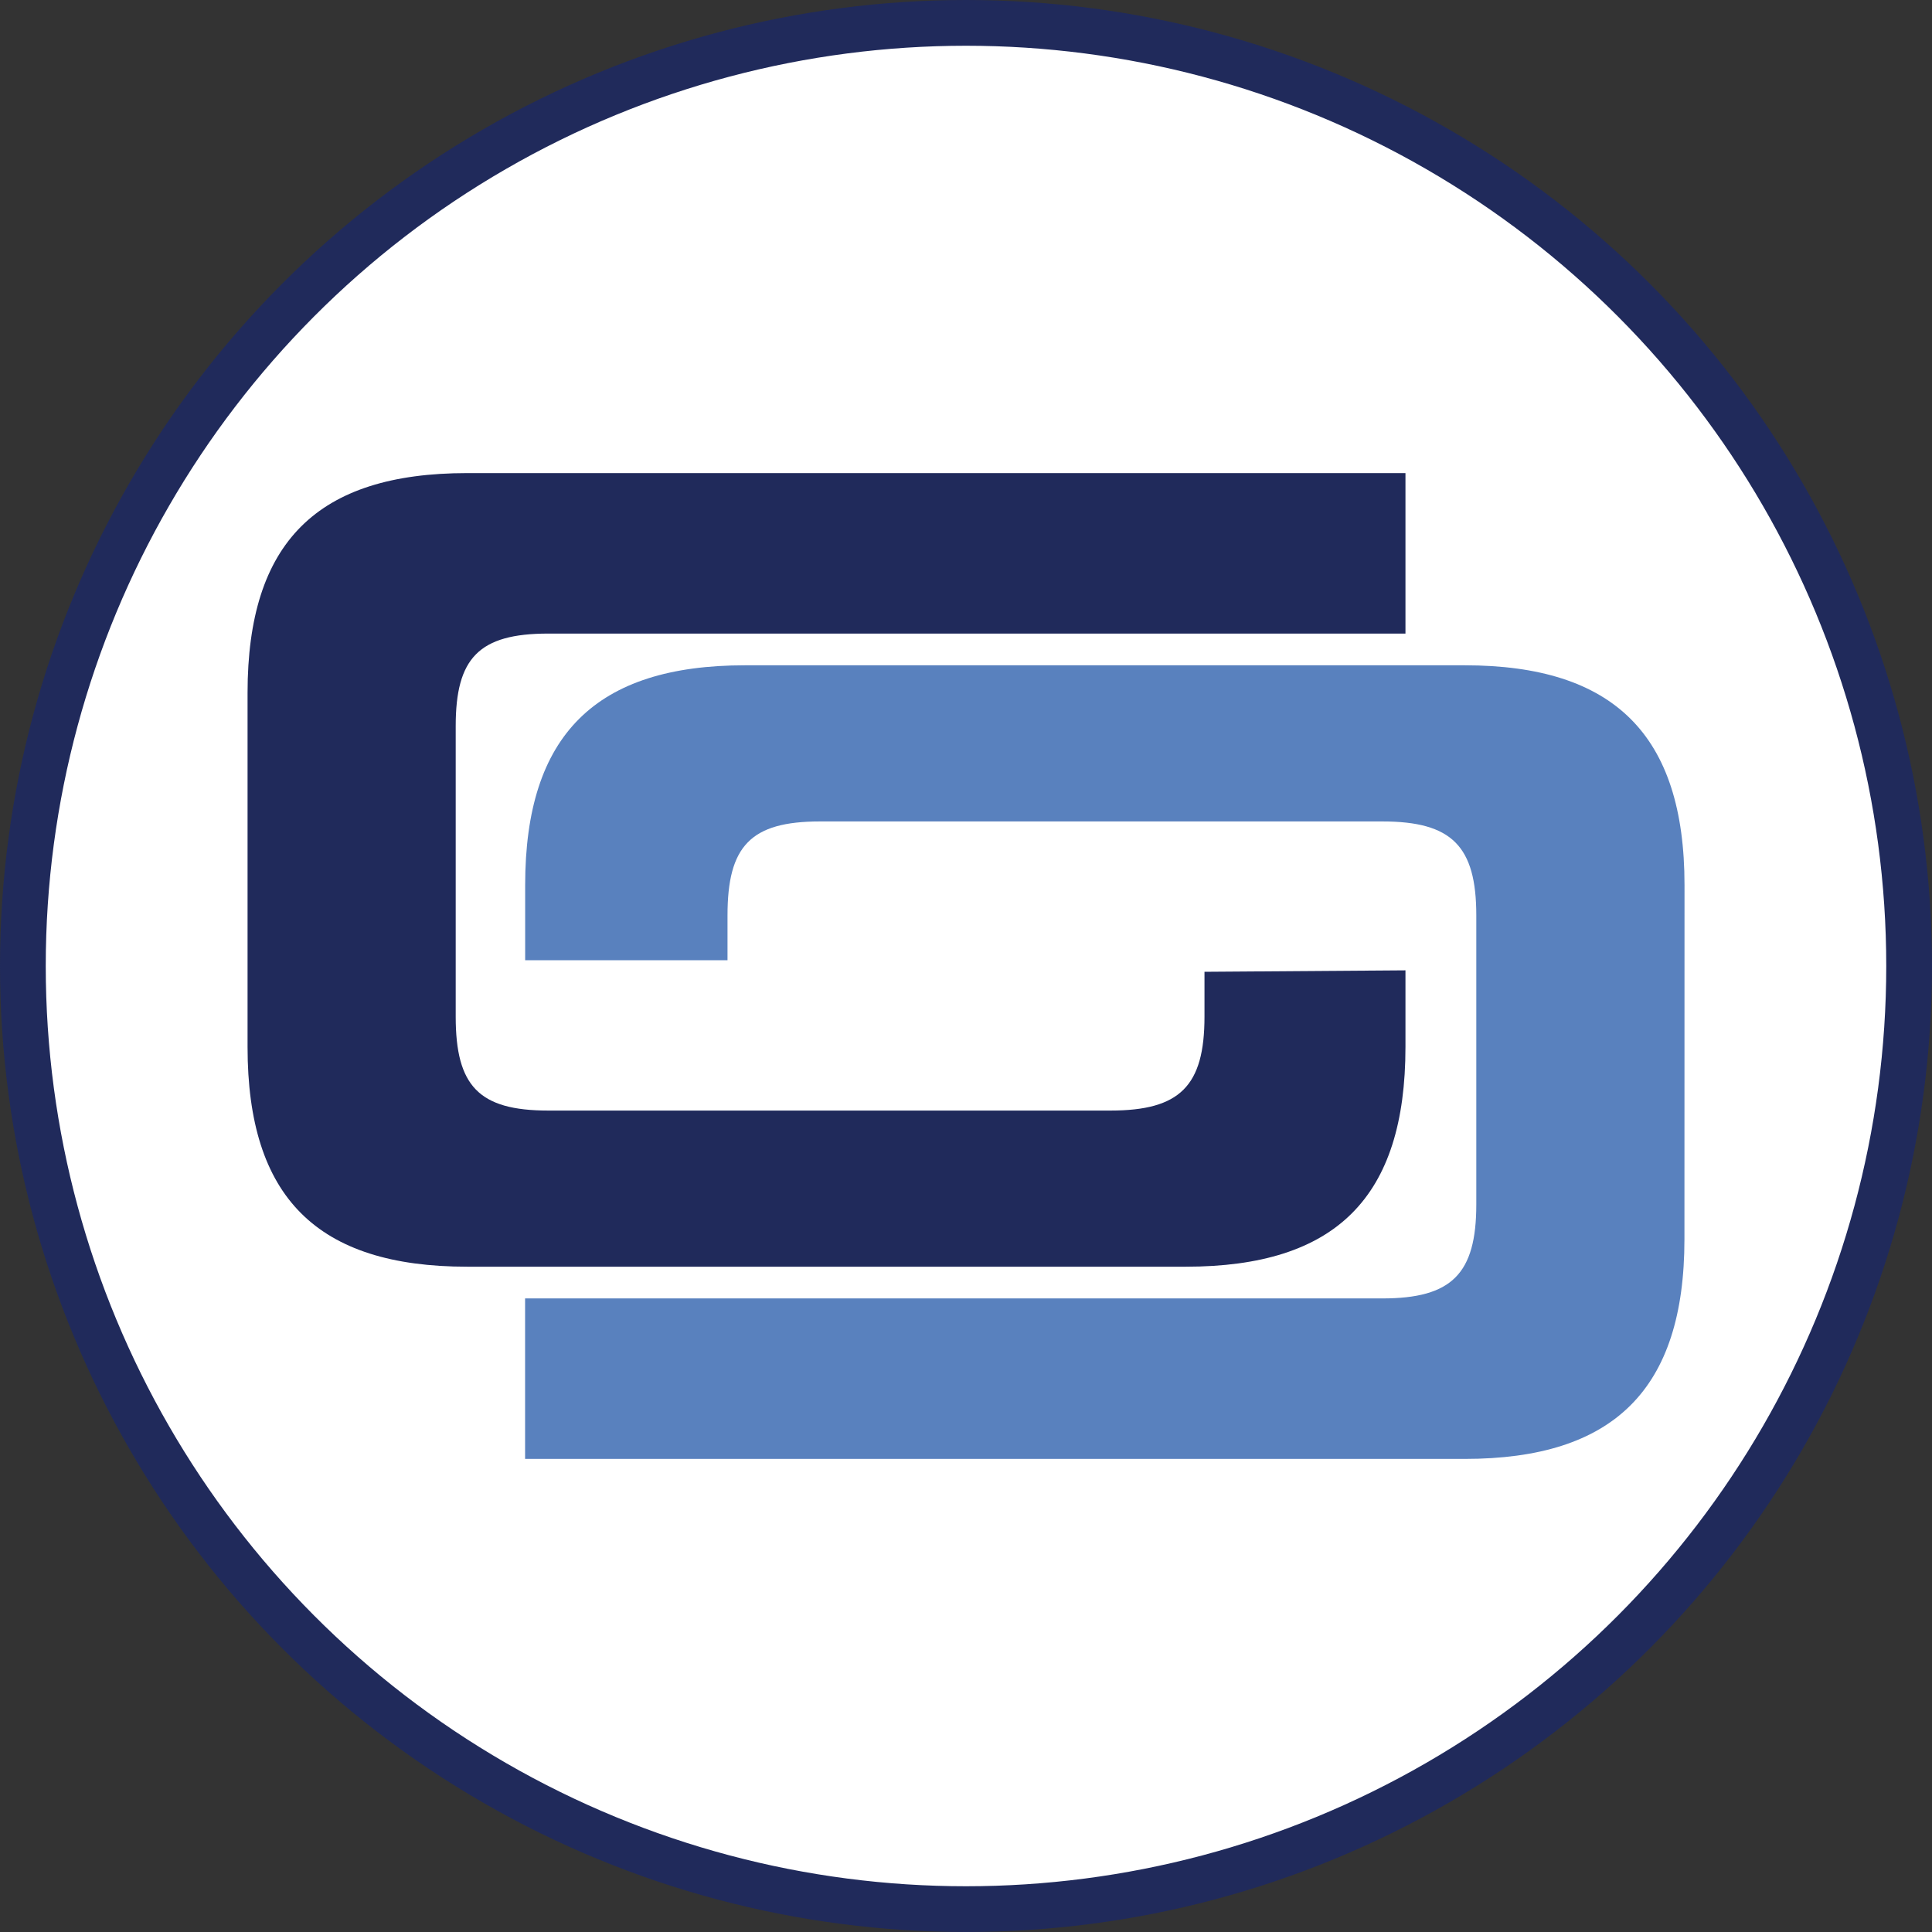
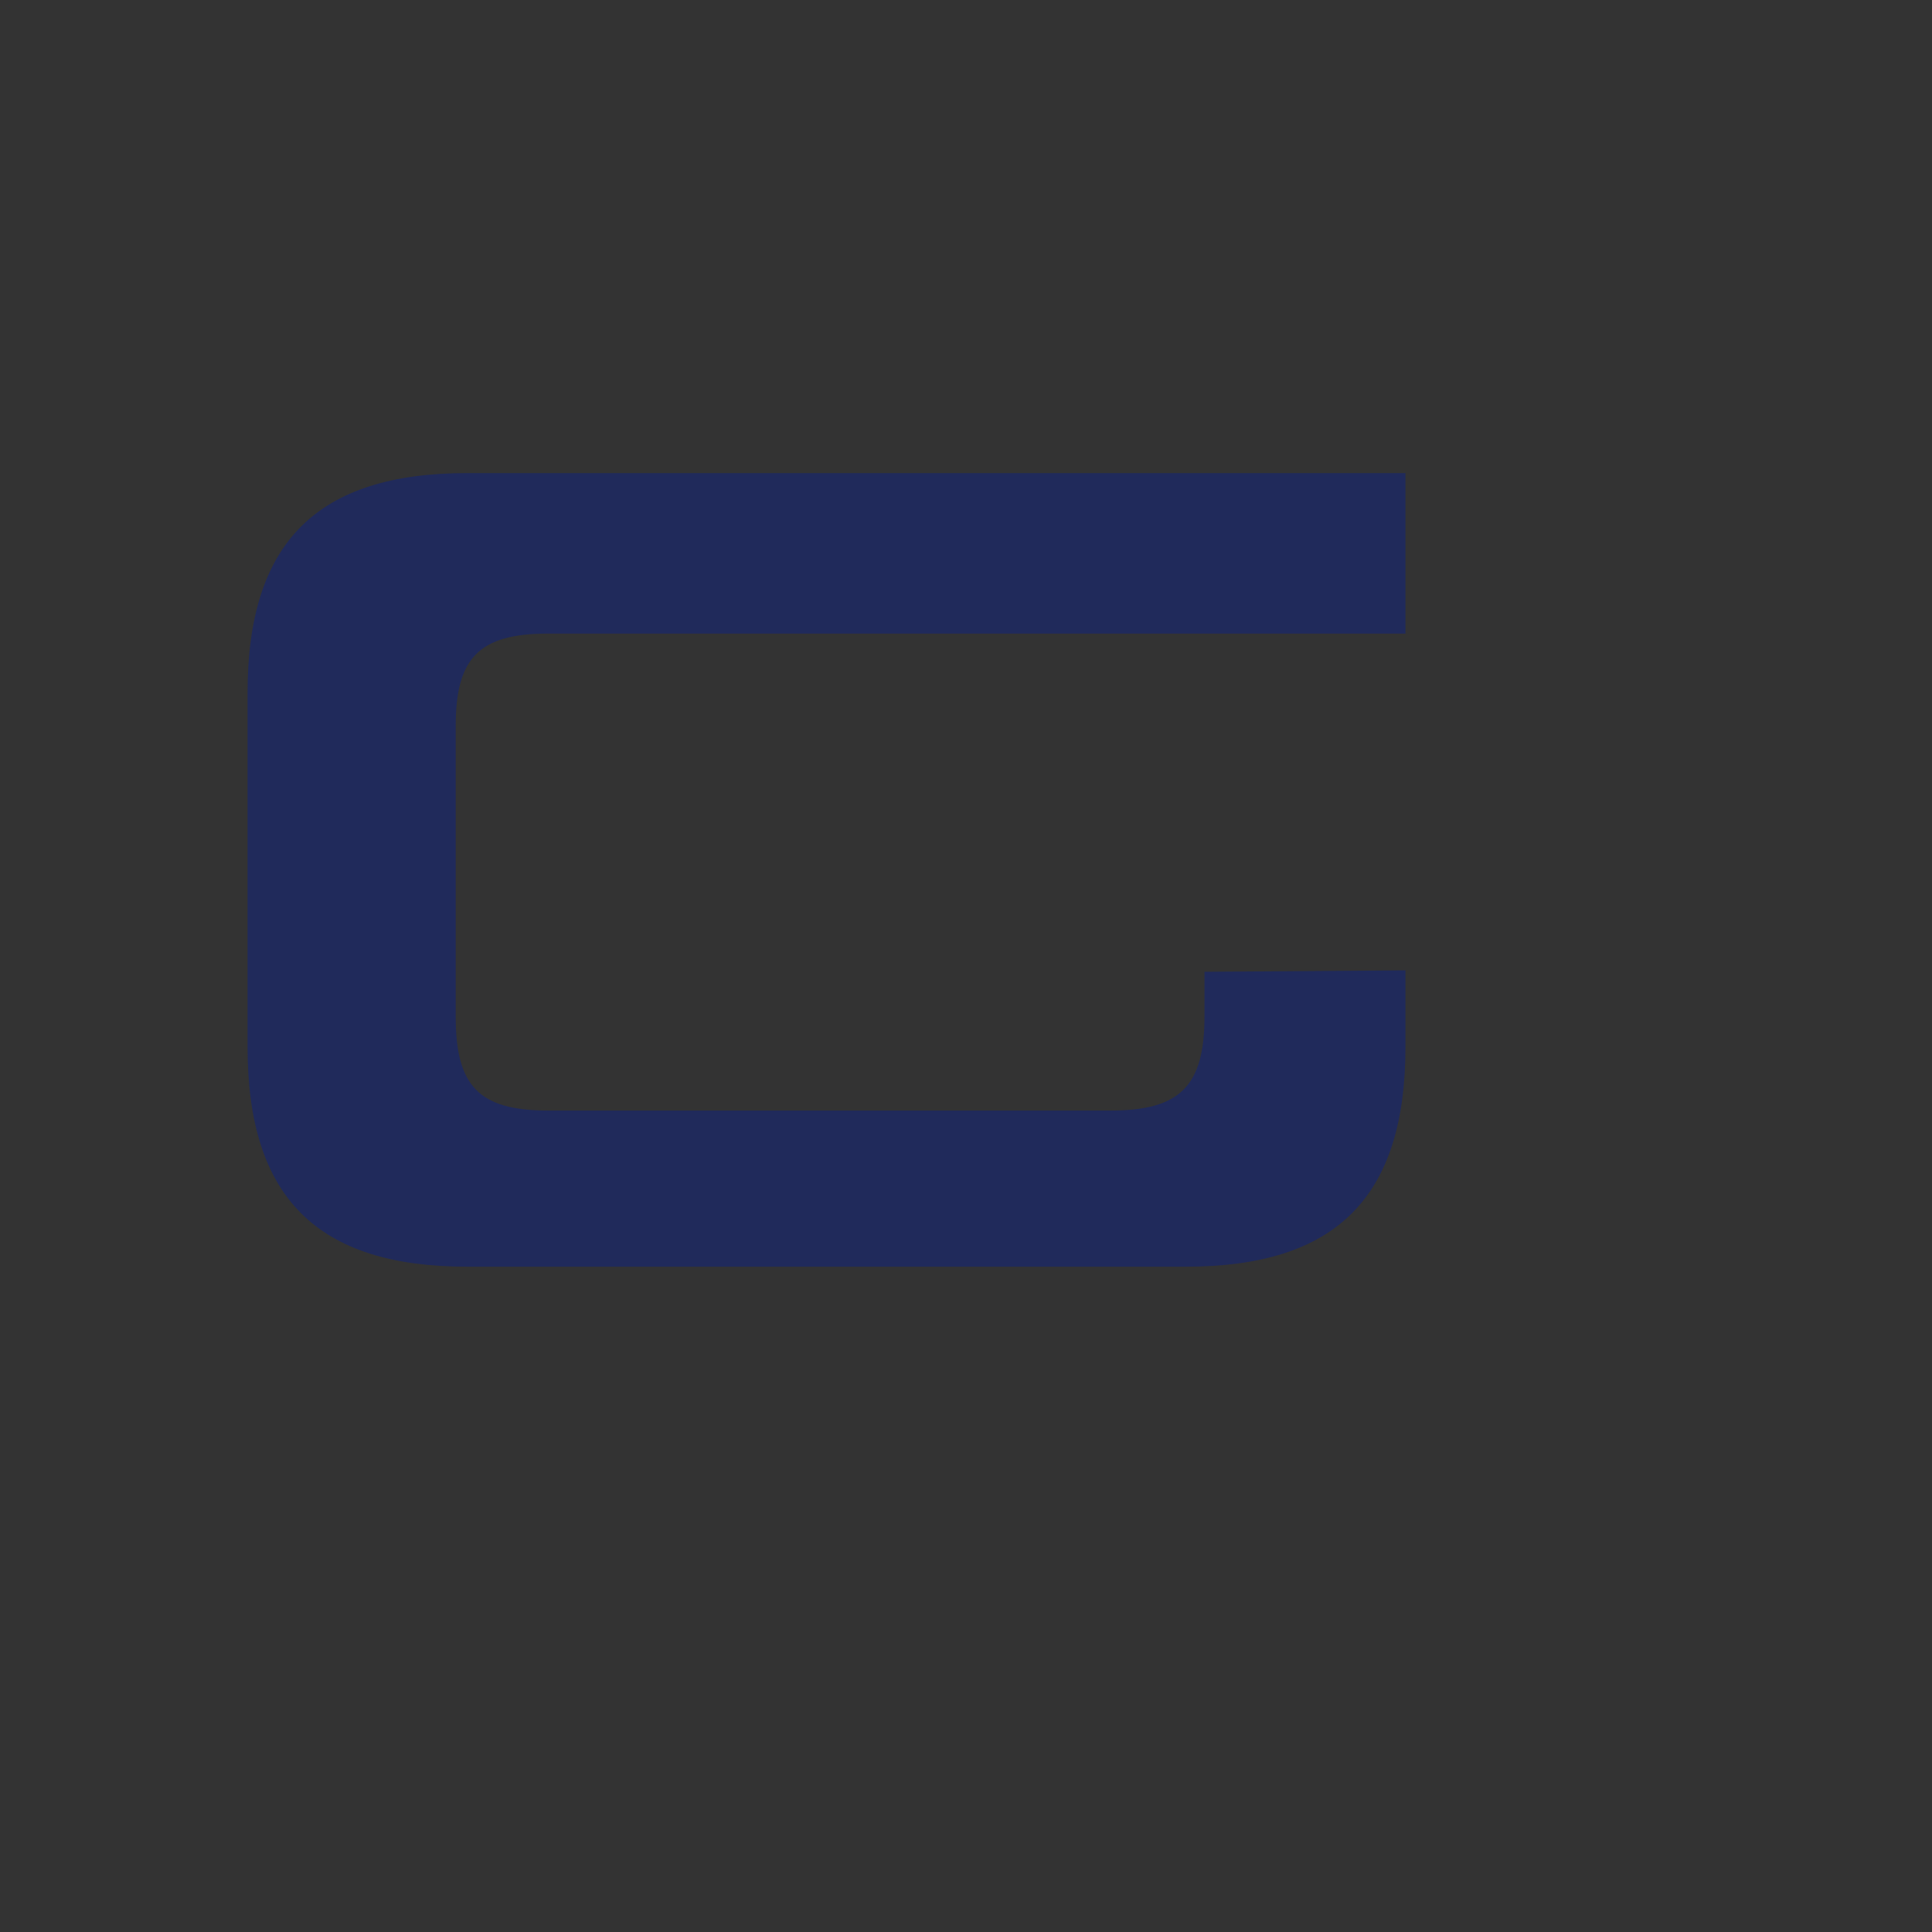
<svg xmlns="http://www.w3.org/2000/svg" id="Layer_1" version="1.1" viewBox="0 0 253.4 253.4">
  <rect x="0" y="0" width="253.4" height="253.4" fill="#333333" stroke="none" />
  <defs>
    <style>
      .st0 {
        fill: #fff;
        stroke: #202a5b;
        stroke-miterlimit: 10;
        stroke-width: 6px;
      }

      .st1 {
        fill: #5981be;
      }

      .st1, .st2 {
        fill-rule: evenodd;
      }

      .st2 {
        fill: #202a5b;
      }
    </style>
  </defs>
-   <circle class="st0" cx="126.7" cy="126.7" r="123.7" />
  <g>
-     <path class="st1" d="M220.94,116.08c0-19.72-9.29-28.82-28.82-28.82h-94.42c-19.53,0-28.82,9.1-28.82,28.82v9.86h26.54v-5.88c0-9.1,3.03-12.32,12.13-12.32h73.76c9.1,0,12.32,3.22,12.32,12.32v37.92c0,9.1-3.22,12.32-12.32,12.32h-112.44v21.05h123.24c19.53,0,28.82-9.1,28.82-28.82" />
    <path class="st2" d="M32.47,137.32c0,19.72,9.1,28.82,28.82,28.82h94.23c19.72,0,28.82-9.1,28.82-28.82v-10.05l-26.36.19v5.88c0,9.1-3.22,12.32-12.32,12.32h-73.76c-9.1,0-12.13-3.22-12.13-12.32v-38.11c0-8.91,3.03-12.13,12.13-12.13h112.44v-21.05H61.29c-19.72,0-28.82,9.1-28.82,28.82" />
  </g>
</svg>